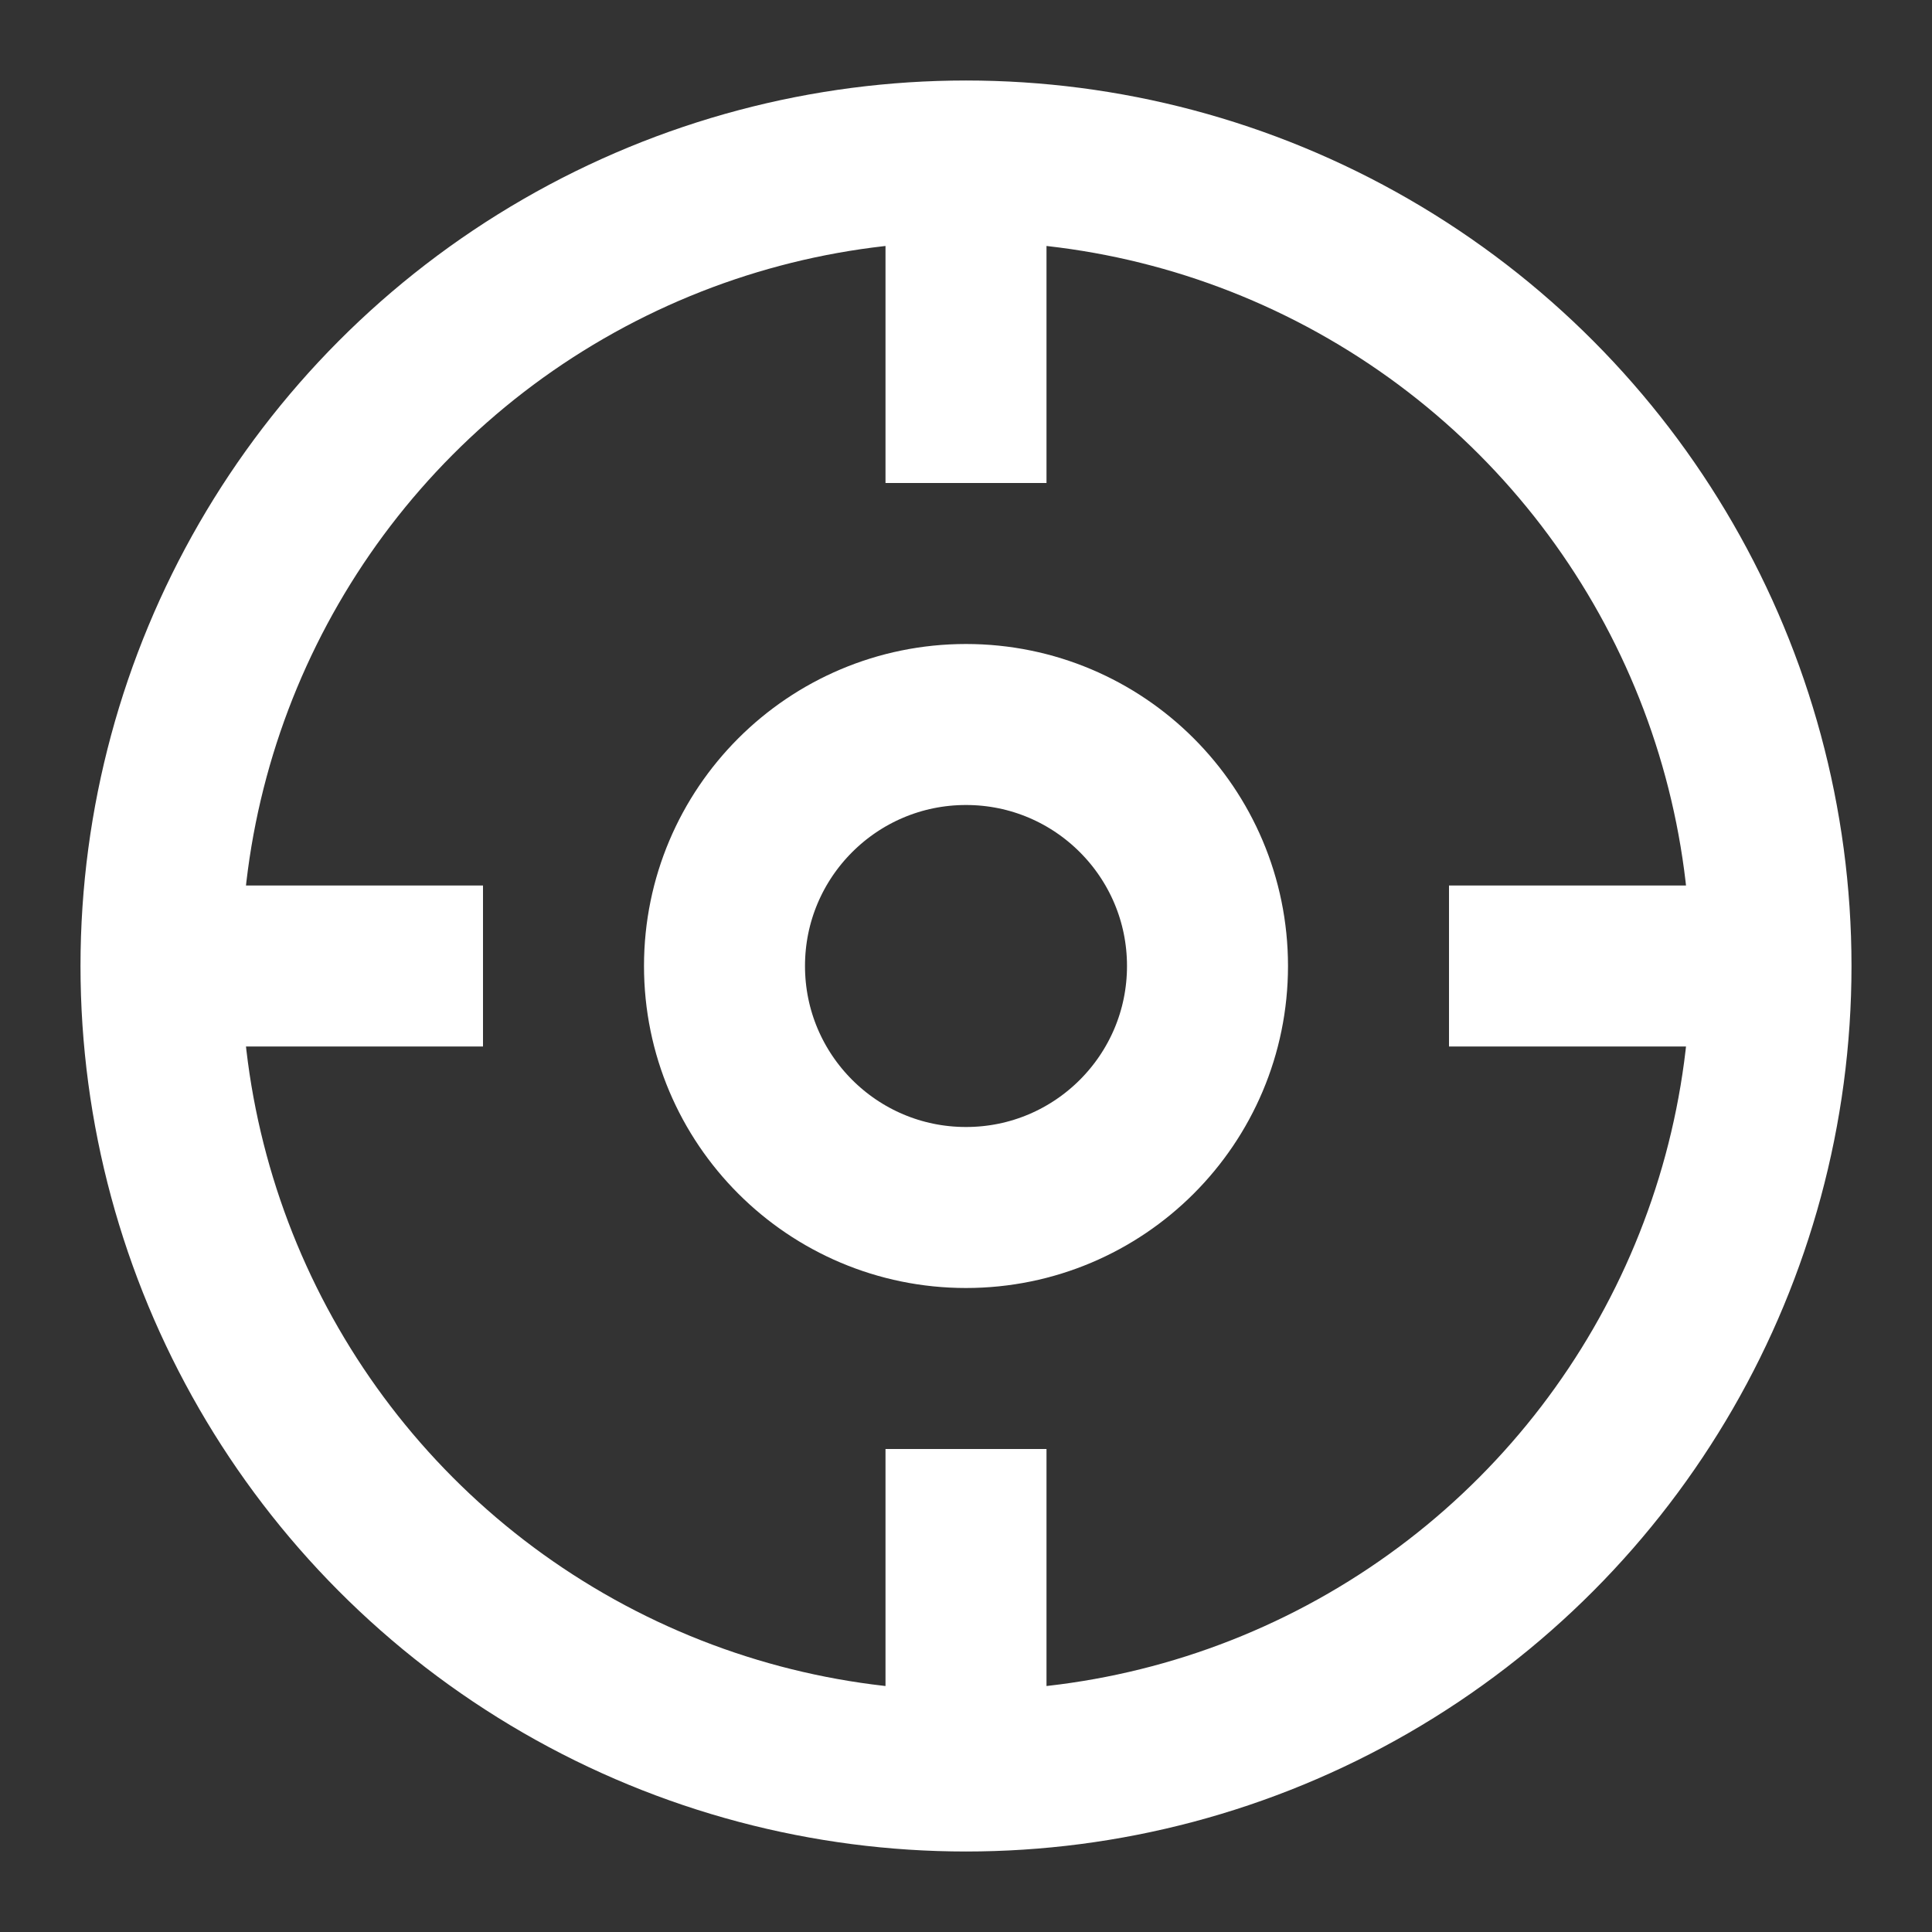
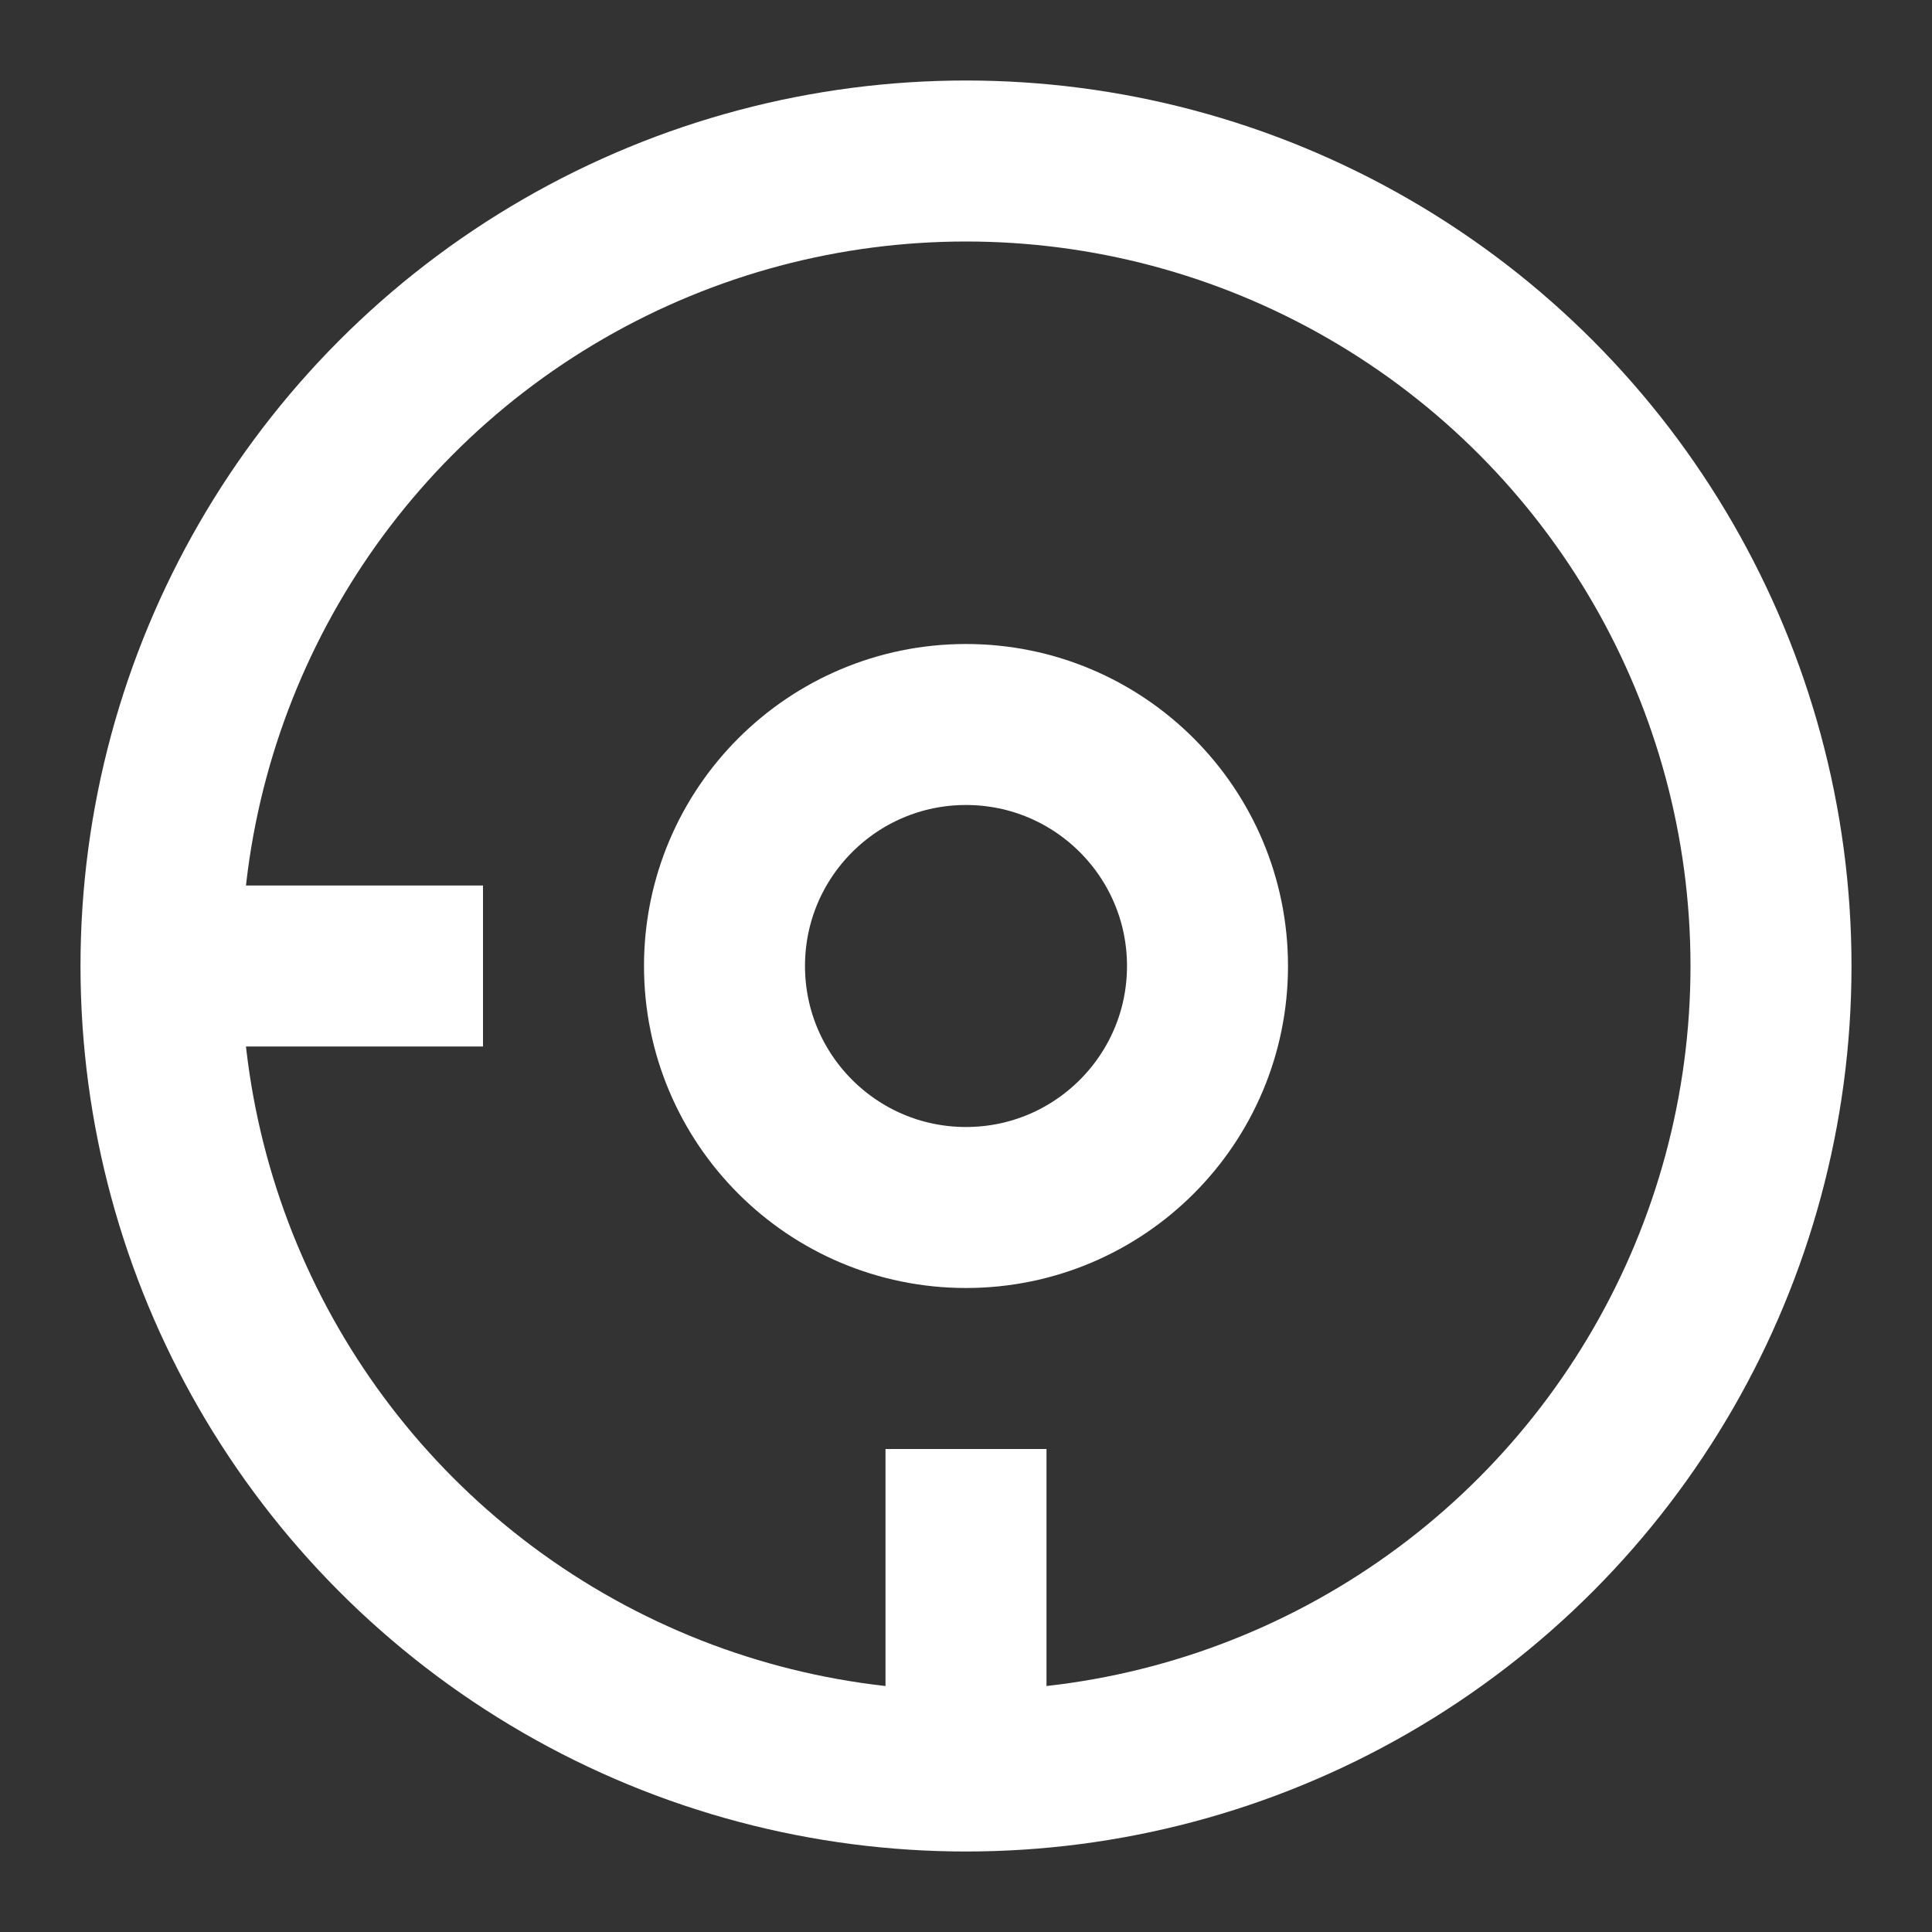
<svg xmlns="http://www.w3.org/2000/svg" viewBox="0 0 24 24">
  <rect x="0" y="0" width="24" height="24" fill="#333333" stroke="none" />
  <circle cx="12" cy="12" r="10" stroke="white" fill="none" stroke-width="2" />
  <circle cx="12" cy="12" r="3" stroke="white" fill="none" stroke-width="2" />
-   <line x1="12" y1="2" x2="12" y2="6" stroke="white" stroke-width="2" />
  <line x1="12" y1="18" x2="12" y2="22" stroke="white" stroke-width="2" />
  <line x1="2" y1="12" x2="6" y2="12" stroke="white" stroke-width="2" />
-   <line x1="18" y1="12" x2="22" y2="12" stroke="white" stroke-width="2" />
</svg>